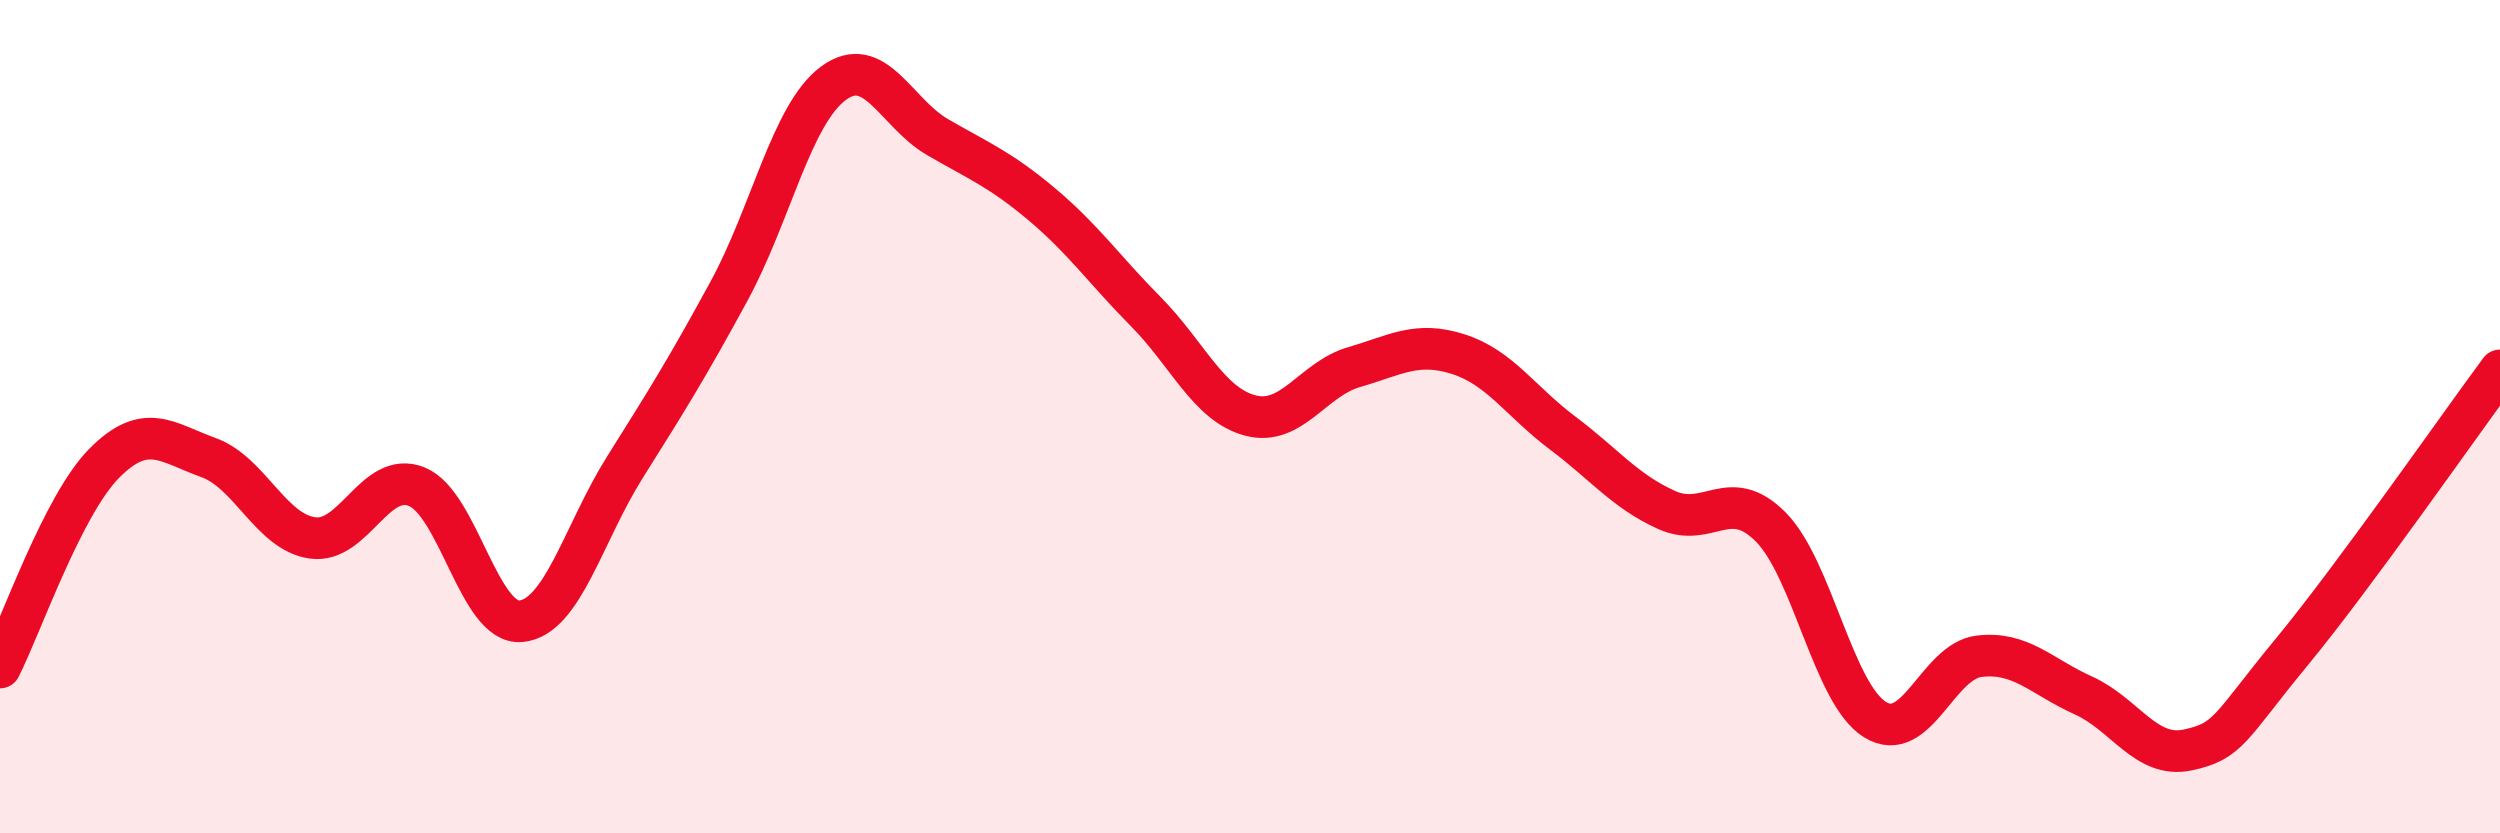
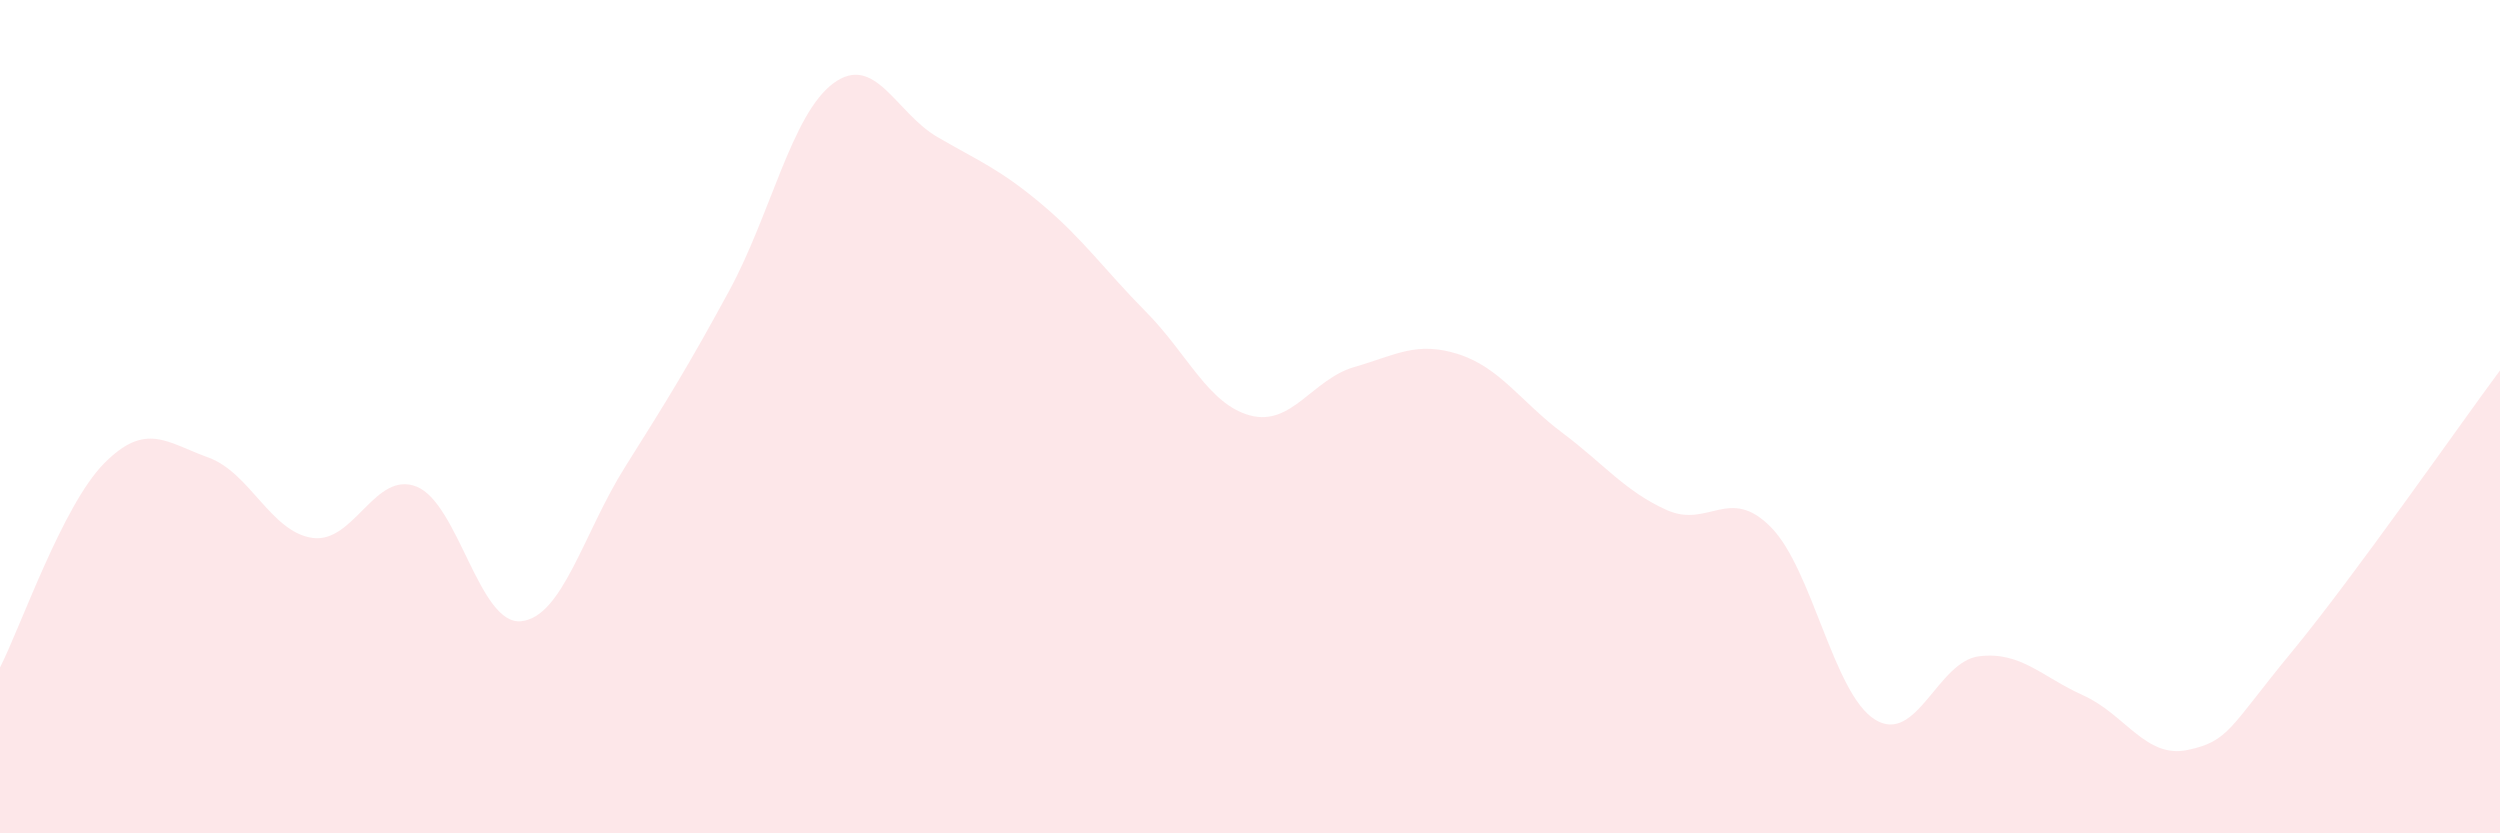
<svg xmlns="http://www.w3.org/2000/svg" width="60" height="20" viewBox="0 0 60 20">
  <path d="M 0,16.02 C 0.5,15.04 1.5,12.13 2.5,11.12 C 3.5,10.11 4,10.62 5,10.98 C 6,11.34 6.5,12.77 7.5,12.91 C 8.5,13.05 9,11.28 10,11.68 C 11,12.08 11.5,15 12.5,14.91 C 13.5,14.82 14,12.8 15,11.21 C 16,9.62 16.5,8.82 17.5,6.98 C 18.5,5.14 19,2.74 20,2 C 21,1.26 21.5,2.71 22.5,3.29 C 23.5,3.87 24,4.06 25,4.9 C 26,5.74 26.5,6.47 27.5,7.48 C 28.5,8.49 29,9.7 30,9.97 C 31,10.24 31.5,9.1 32.5,8.81 C 33.5,8.52 34,8.18 35,8.5 C 36,8.82 36.5,9.64 37.5,10.39 C 38.5,11.14 39,11.79 40,12.24 C 41,12.69 41.5,11.64 42.5,12.65 C 43.5,13.66 44,16.65 45,17.27 C 46,17.89 46.5,15.87 47.5,15.75 C 48.5,15.63 49,16.24 50,16.69 C 51,17.14 51.5,18.21 52.5,18 C 53.5,17.79 53.5,17.47 55,15.65 C 56.5,13.83 59,10.24 60,8.89L60 20L0 20Z" fill="#EB0A25" opacity="0.1" stroke-linecap="round" stroke-linejoin="round" />
-   <path d="M 0,16.02 C 0.5,15.04 1.5,12.13 2.5,11.12 C 3.5,10.11 4,10.62 5,10.98 C 6,11.34 6.5,12.77 7.5,12.91 C 8.5,13.05 9,11.28 10,11.68 C 11,12.08 11.5,15 12.5,14.91 C 13.5,14.82 14,12.8 15,11.21 C 16,9.62 16.5,8.82 17.5,6.98 C 18.5,5.14 19,2.74 20,2 C 21,1.26 21.5,2.71 22.5,3.29 C 23.5,3.87 24,4.06 25,4.9 C 26,5.74 26.5,6.47 27.5,7.48 C 28.5,8.49 29,9.7 30,9.97 C 31,10.24 31.5,9.1 32.5,8.81 C 33.5,8.52 34,8.18 35,8.5 C 36,8.82 36.5,9.64 37.5,10.39 C 38.5,11.14 39,11.79 40,12.24 C 41,12.69 41.5,11.64 42.5,12.65 C 43.5,13.66 44,16.65 45,17.27 C 46,17.89 46.5,15.87 47.5,15.75 C 48.5,15.63 49,16.24 50,16.69 C 51,17.14 51.5,18.21 52.5,18 C 53.5,17.79 53.5,17.47 55,15.65 C 56.5,13.83 59,10.24 60,8.89" stroke="#EB0A25" stroke-width="1" fill="none" stroke-linecap="round" stroke-linejoin="round" />
</svg>